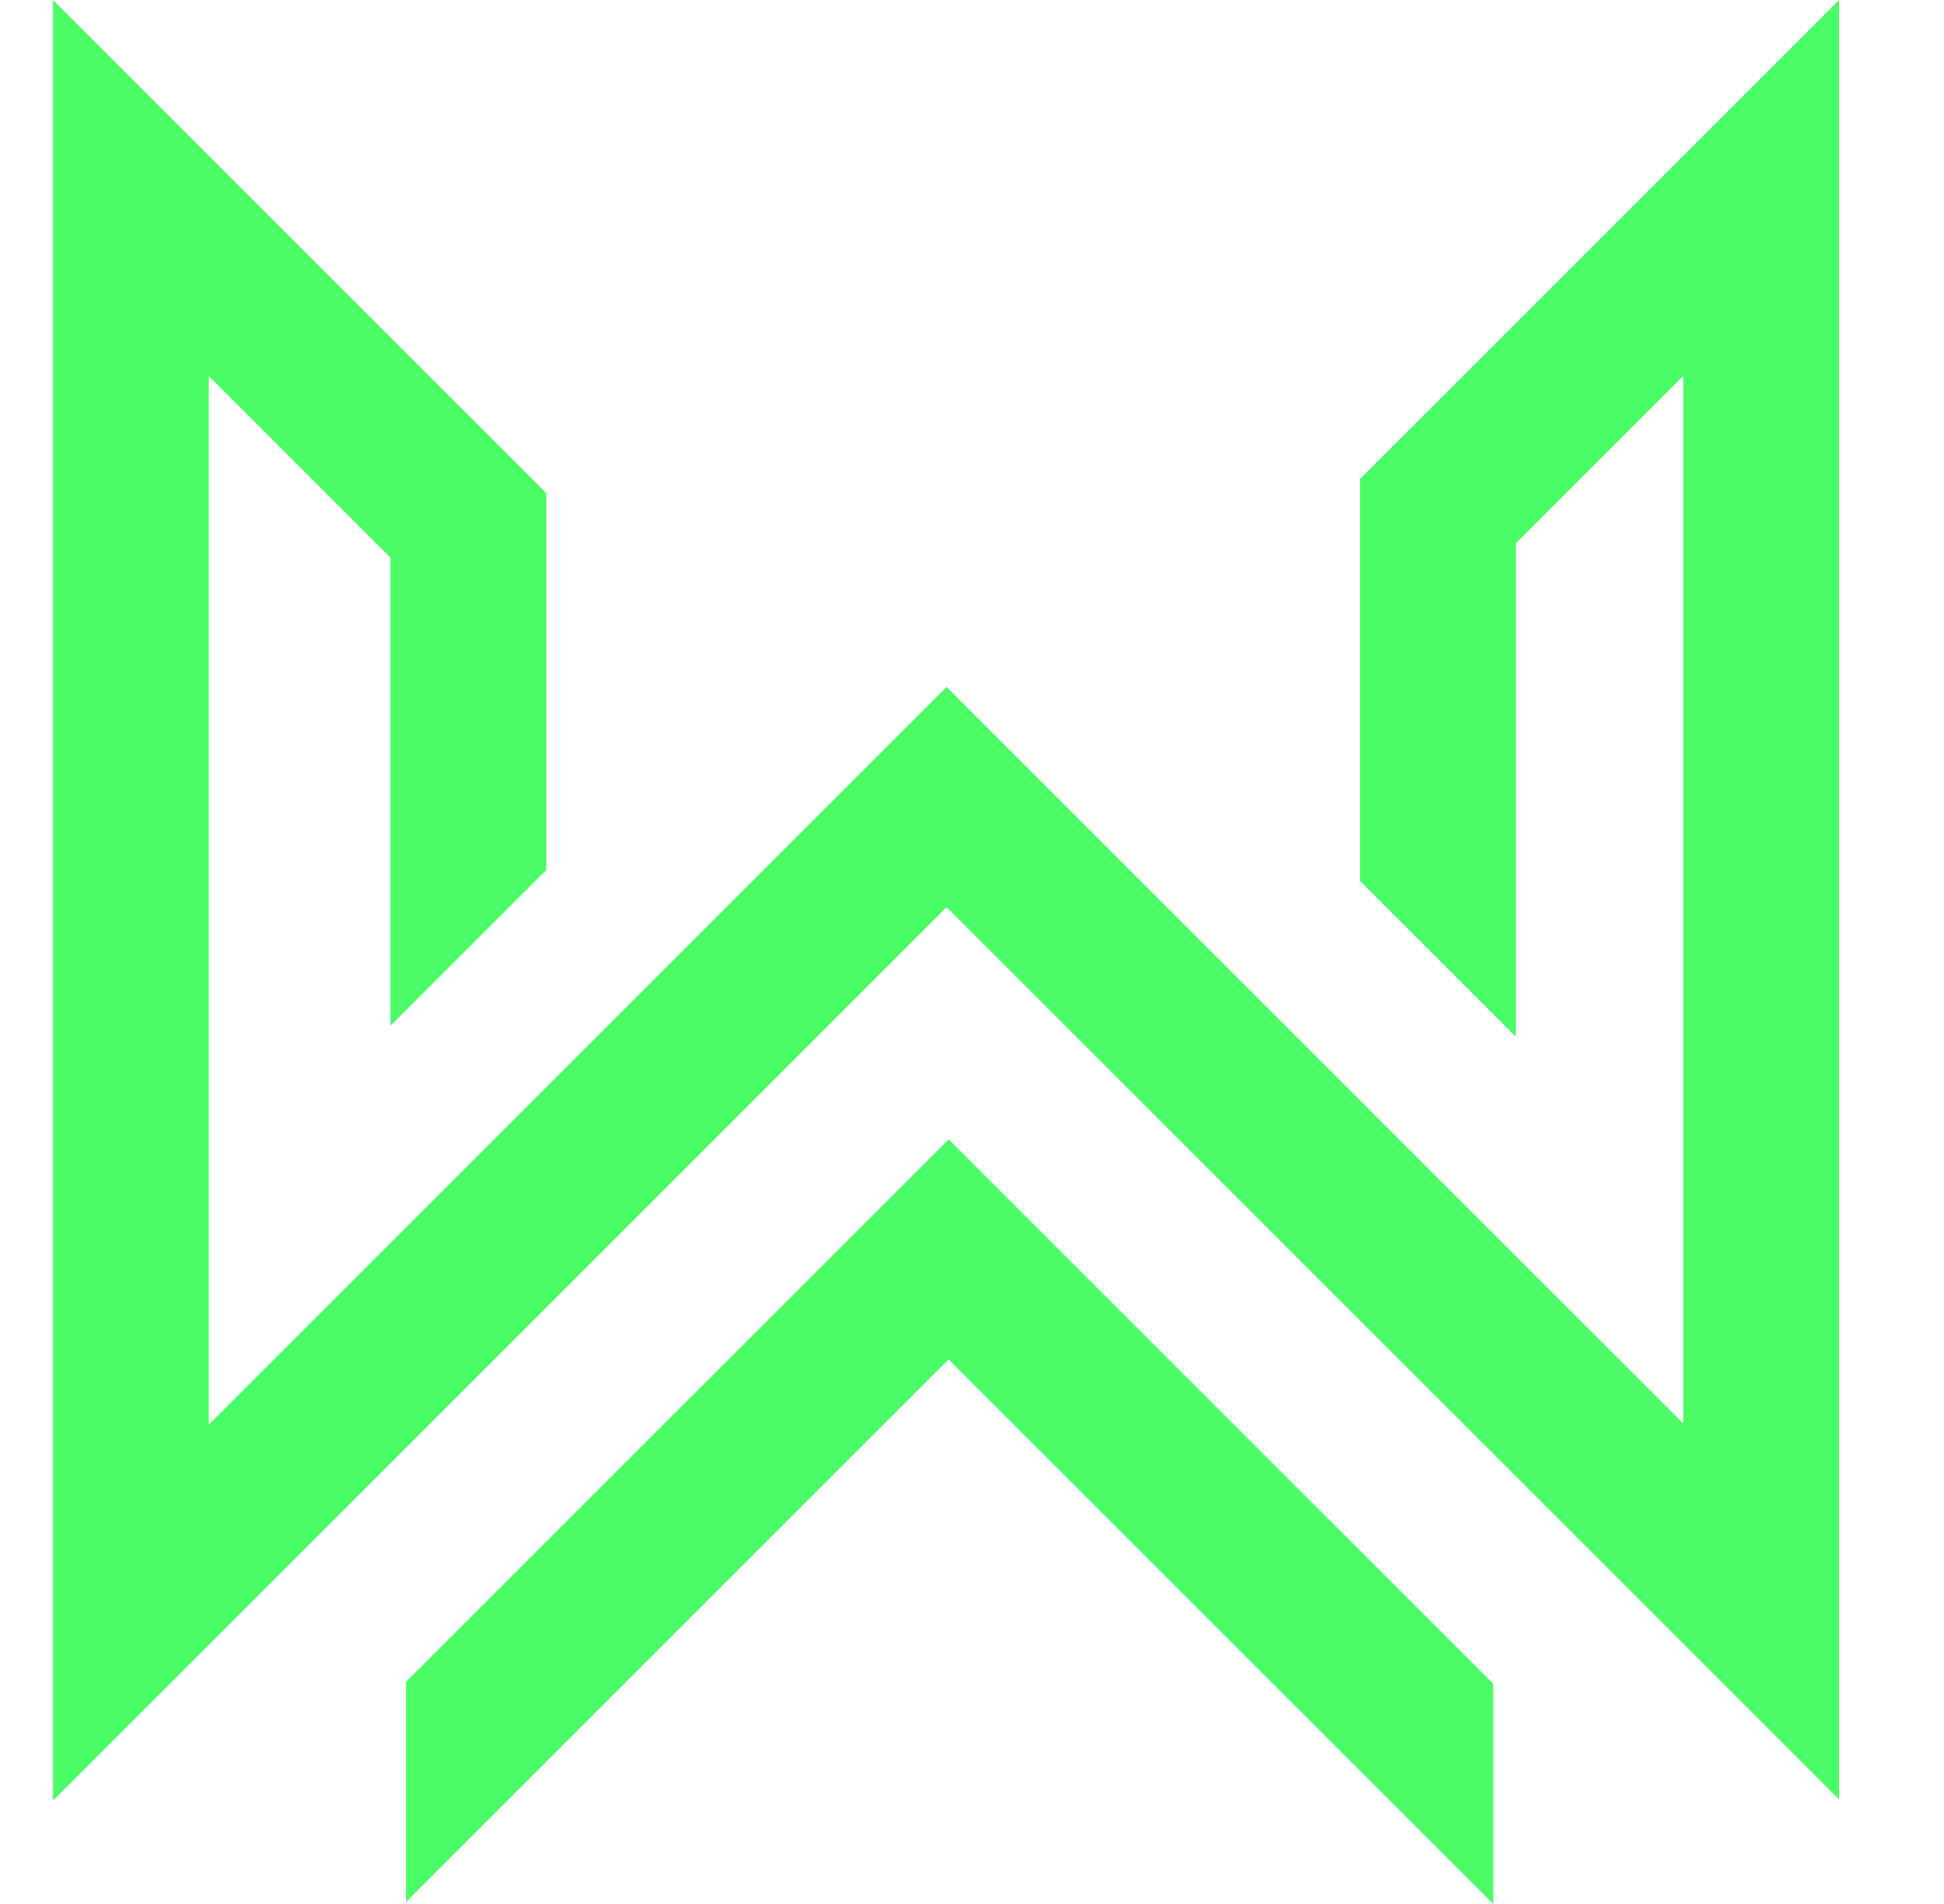
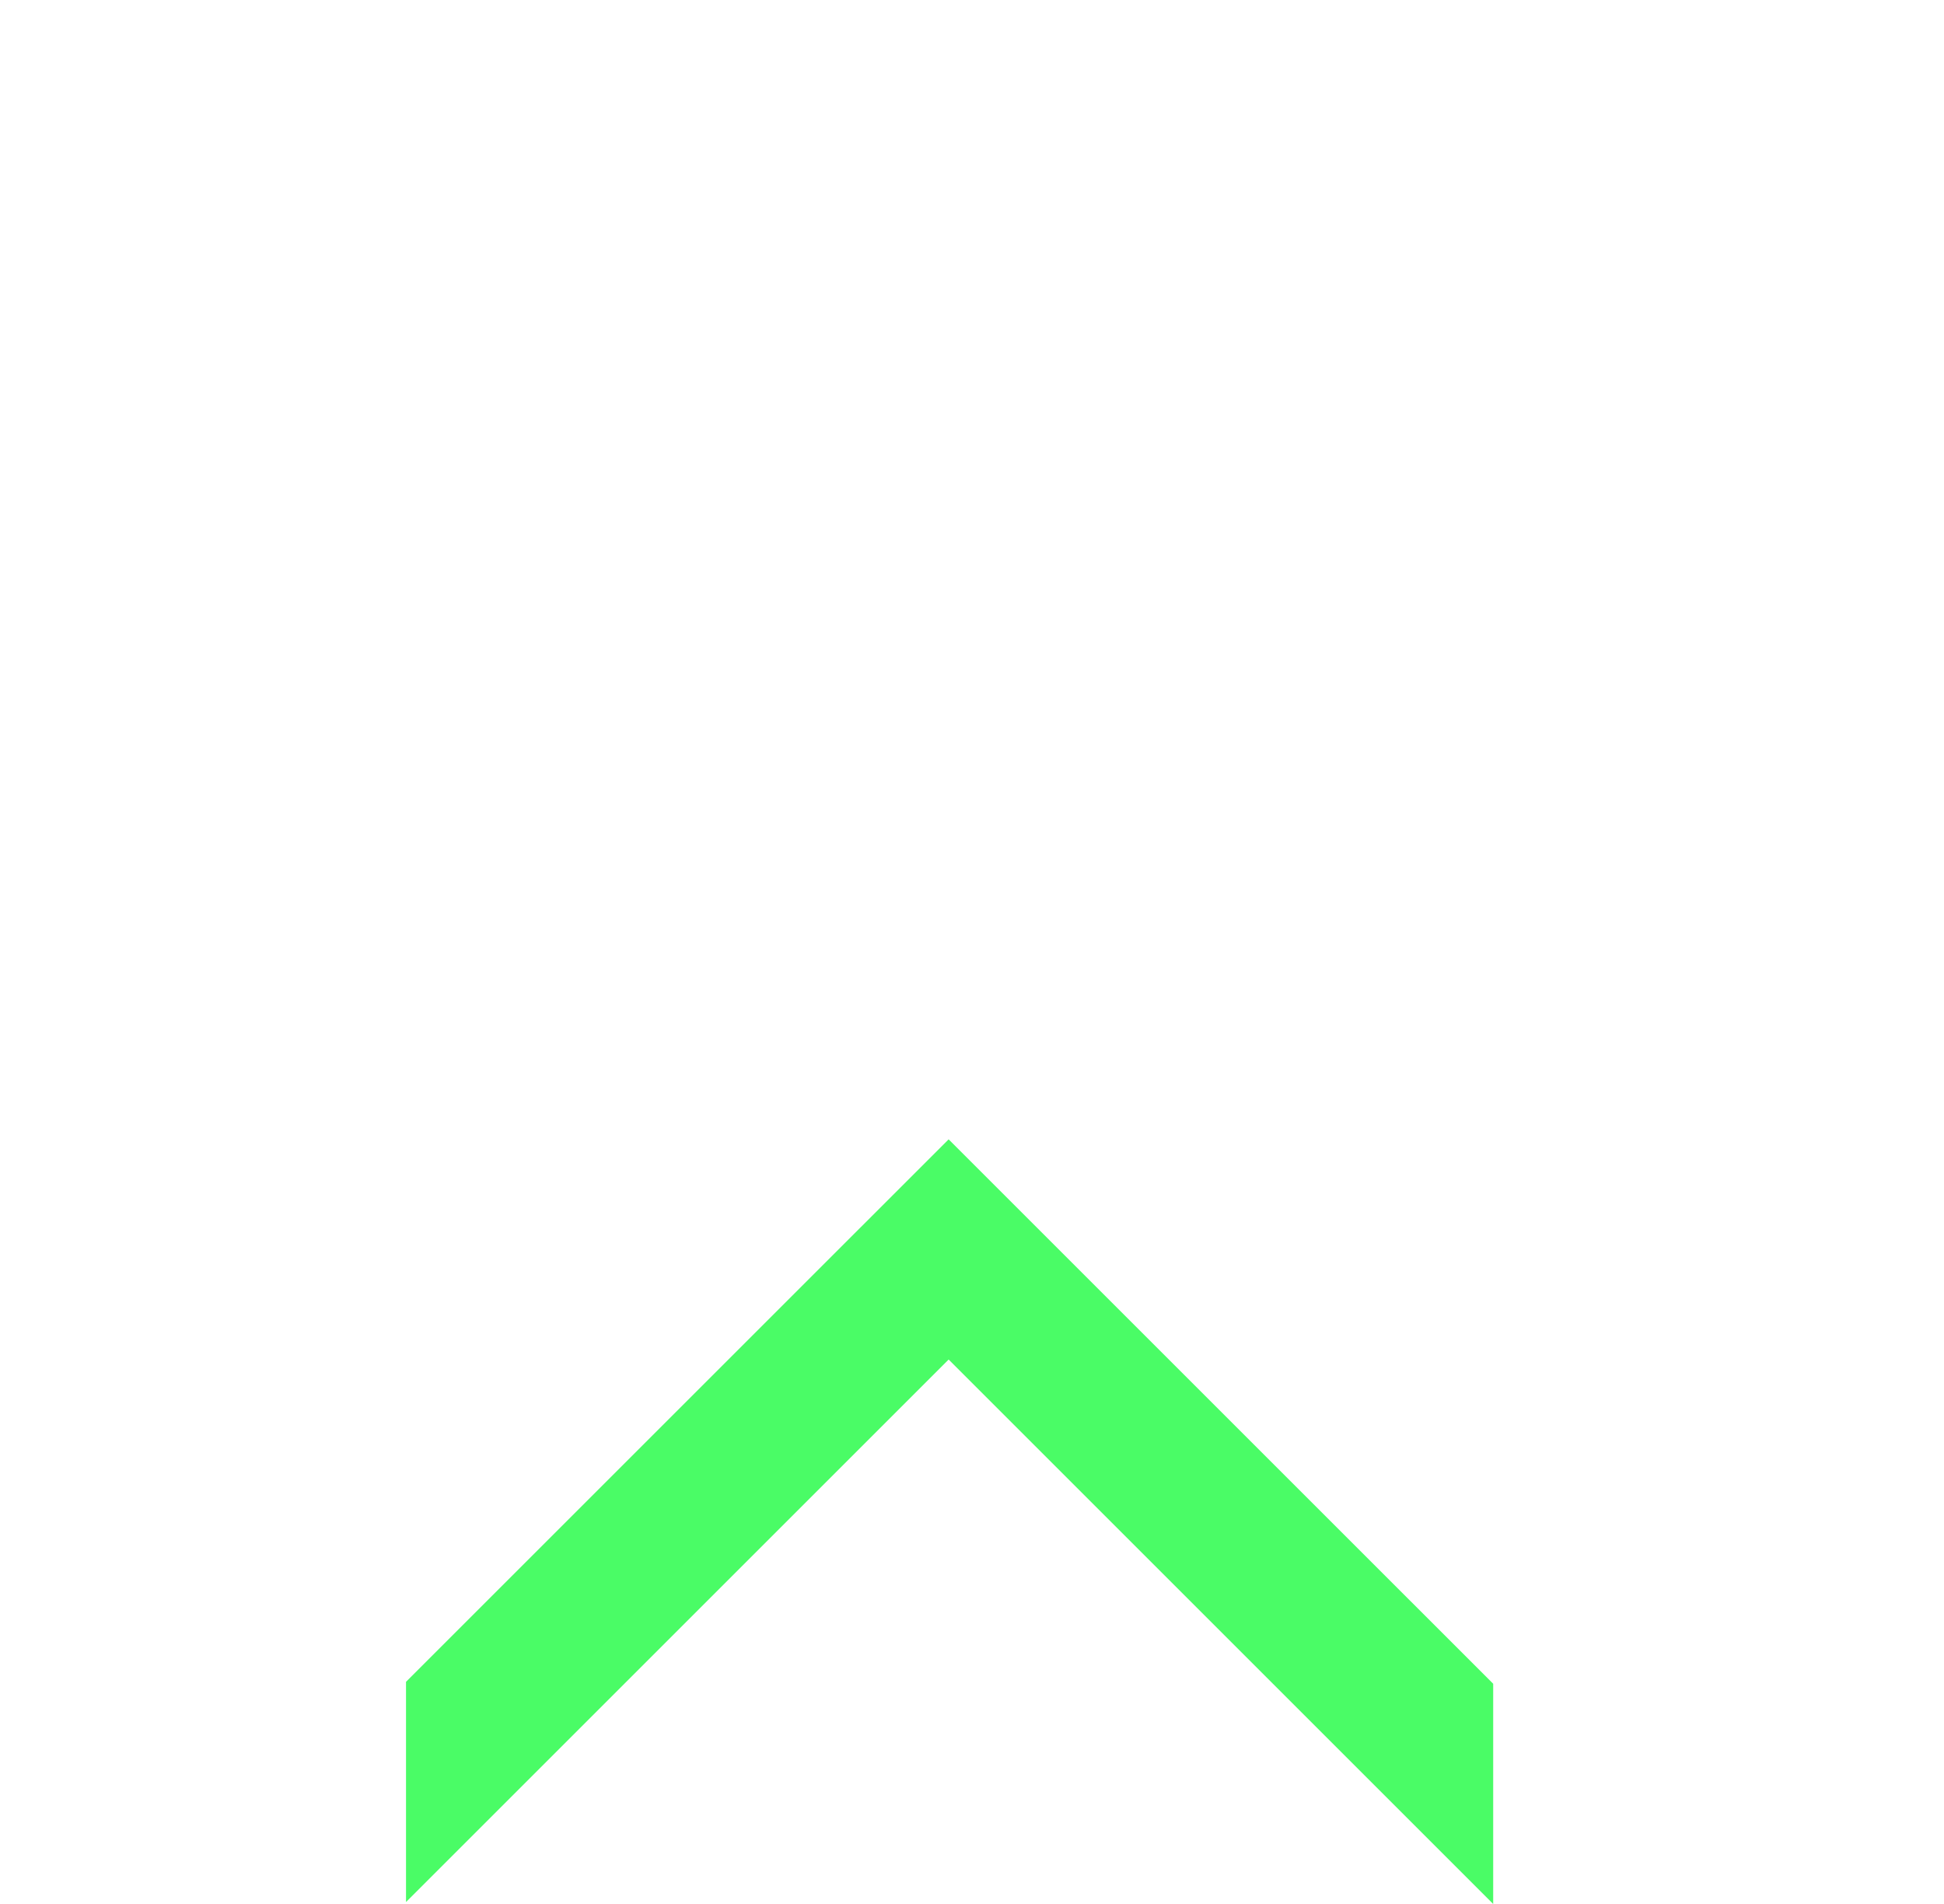
<svg xmlns="http://www.w3.org/2000/svg" width="49" height="48" viewBox="0 0 49 48" fill="none">
  <path d="M10.234 42.399V47.951L23.911 34.274L37.637 48V42.448L23.911 28.723L10.234 42.399Z" fill="#4AFC66" />
-   <path d="M23.859 22.869L46.354 45.364V0L43.617 2.737L34.282 12.071V22.212L35.433 23.363H35.434L38.17 26.1H38.208V13.697L39.394 12.511L39.691 12.214L42.428 9.477V35.887L39.691 33.15L36.657 30.116L23.859 17.317L5.262 35.915V9.477L9.843 14.059V25.859L13.769 21.934V12.433L1.336 0V45.393L23.859 22.869Z" fill="#4AFC66" />
</svg>